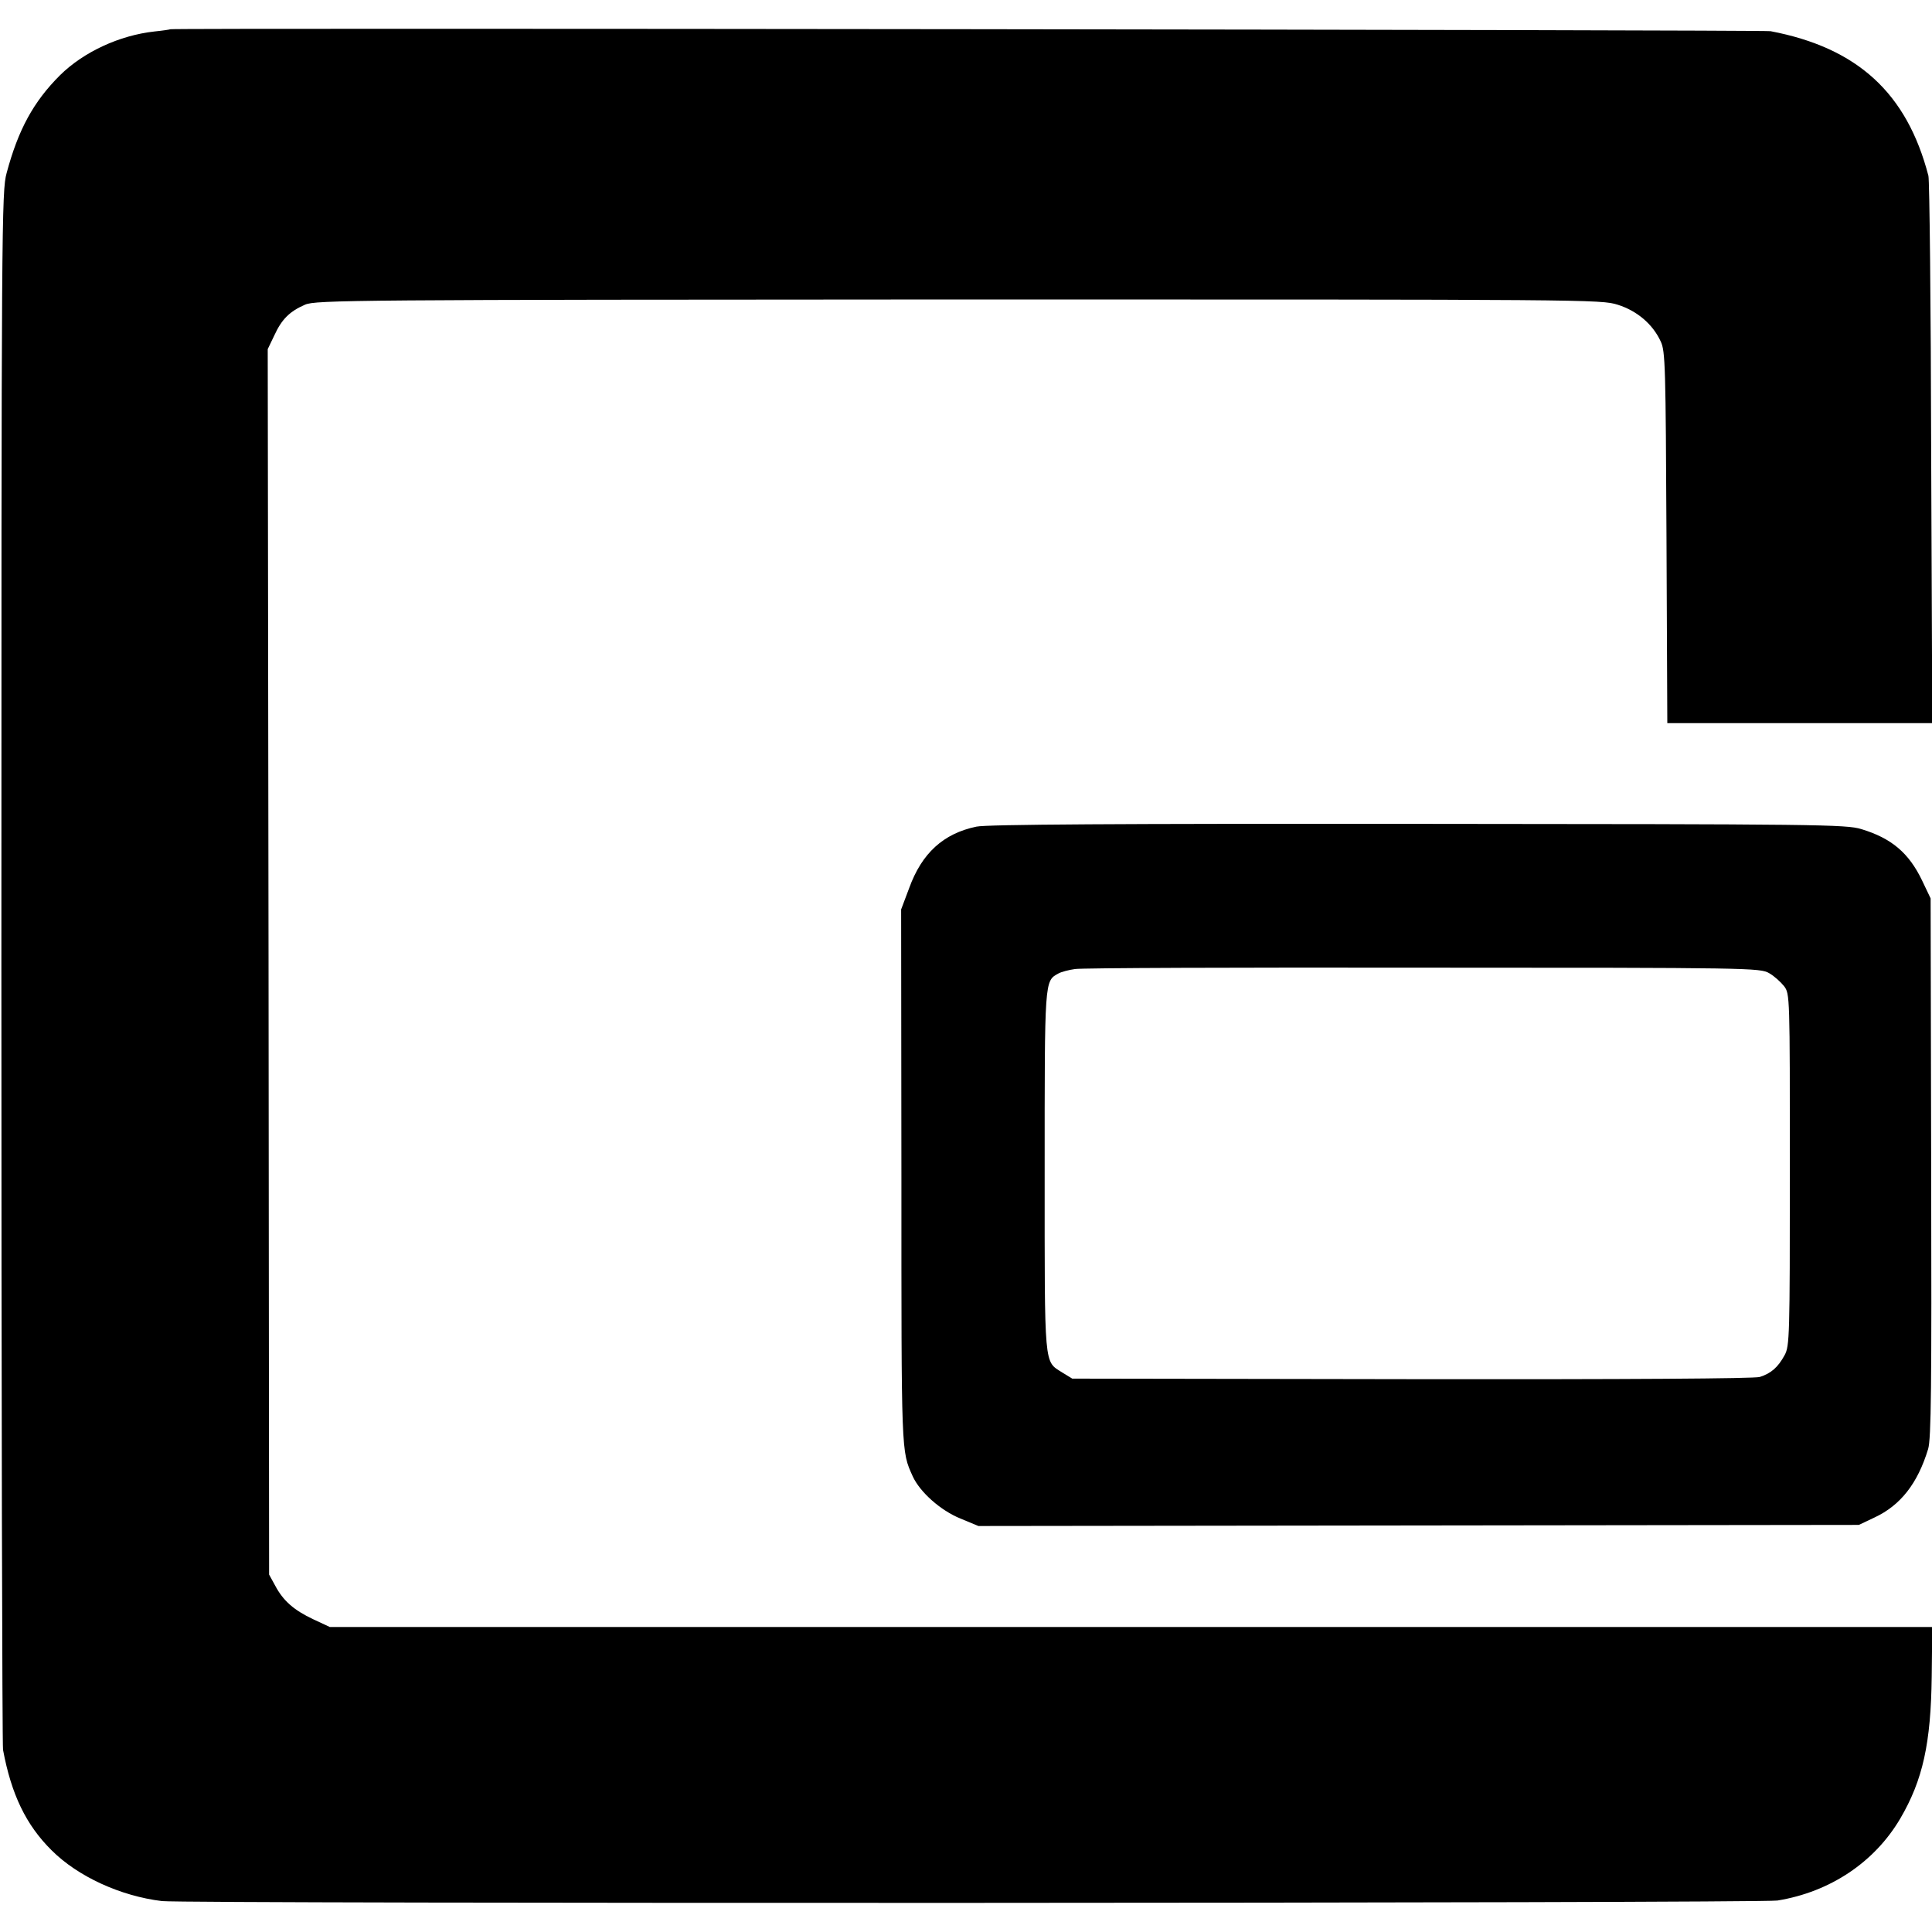
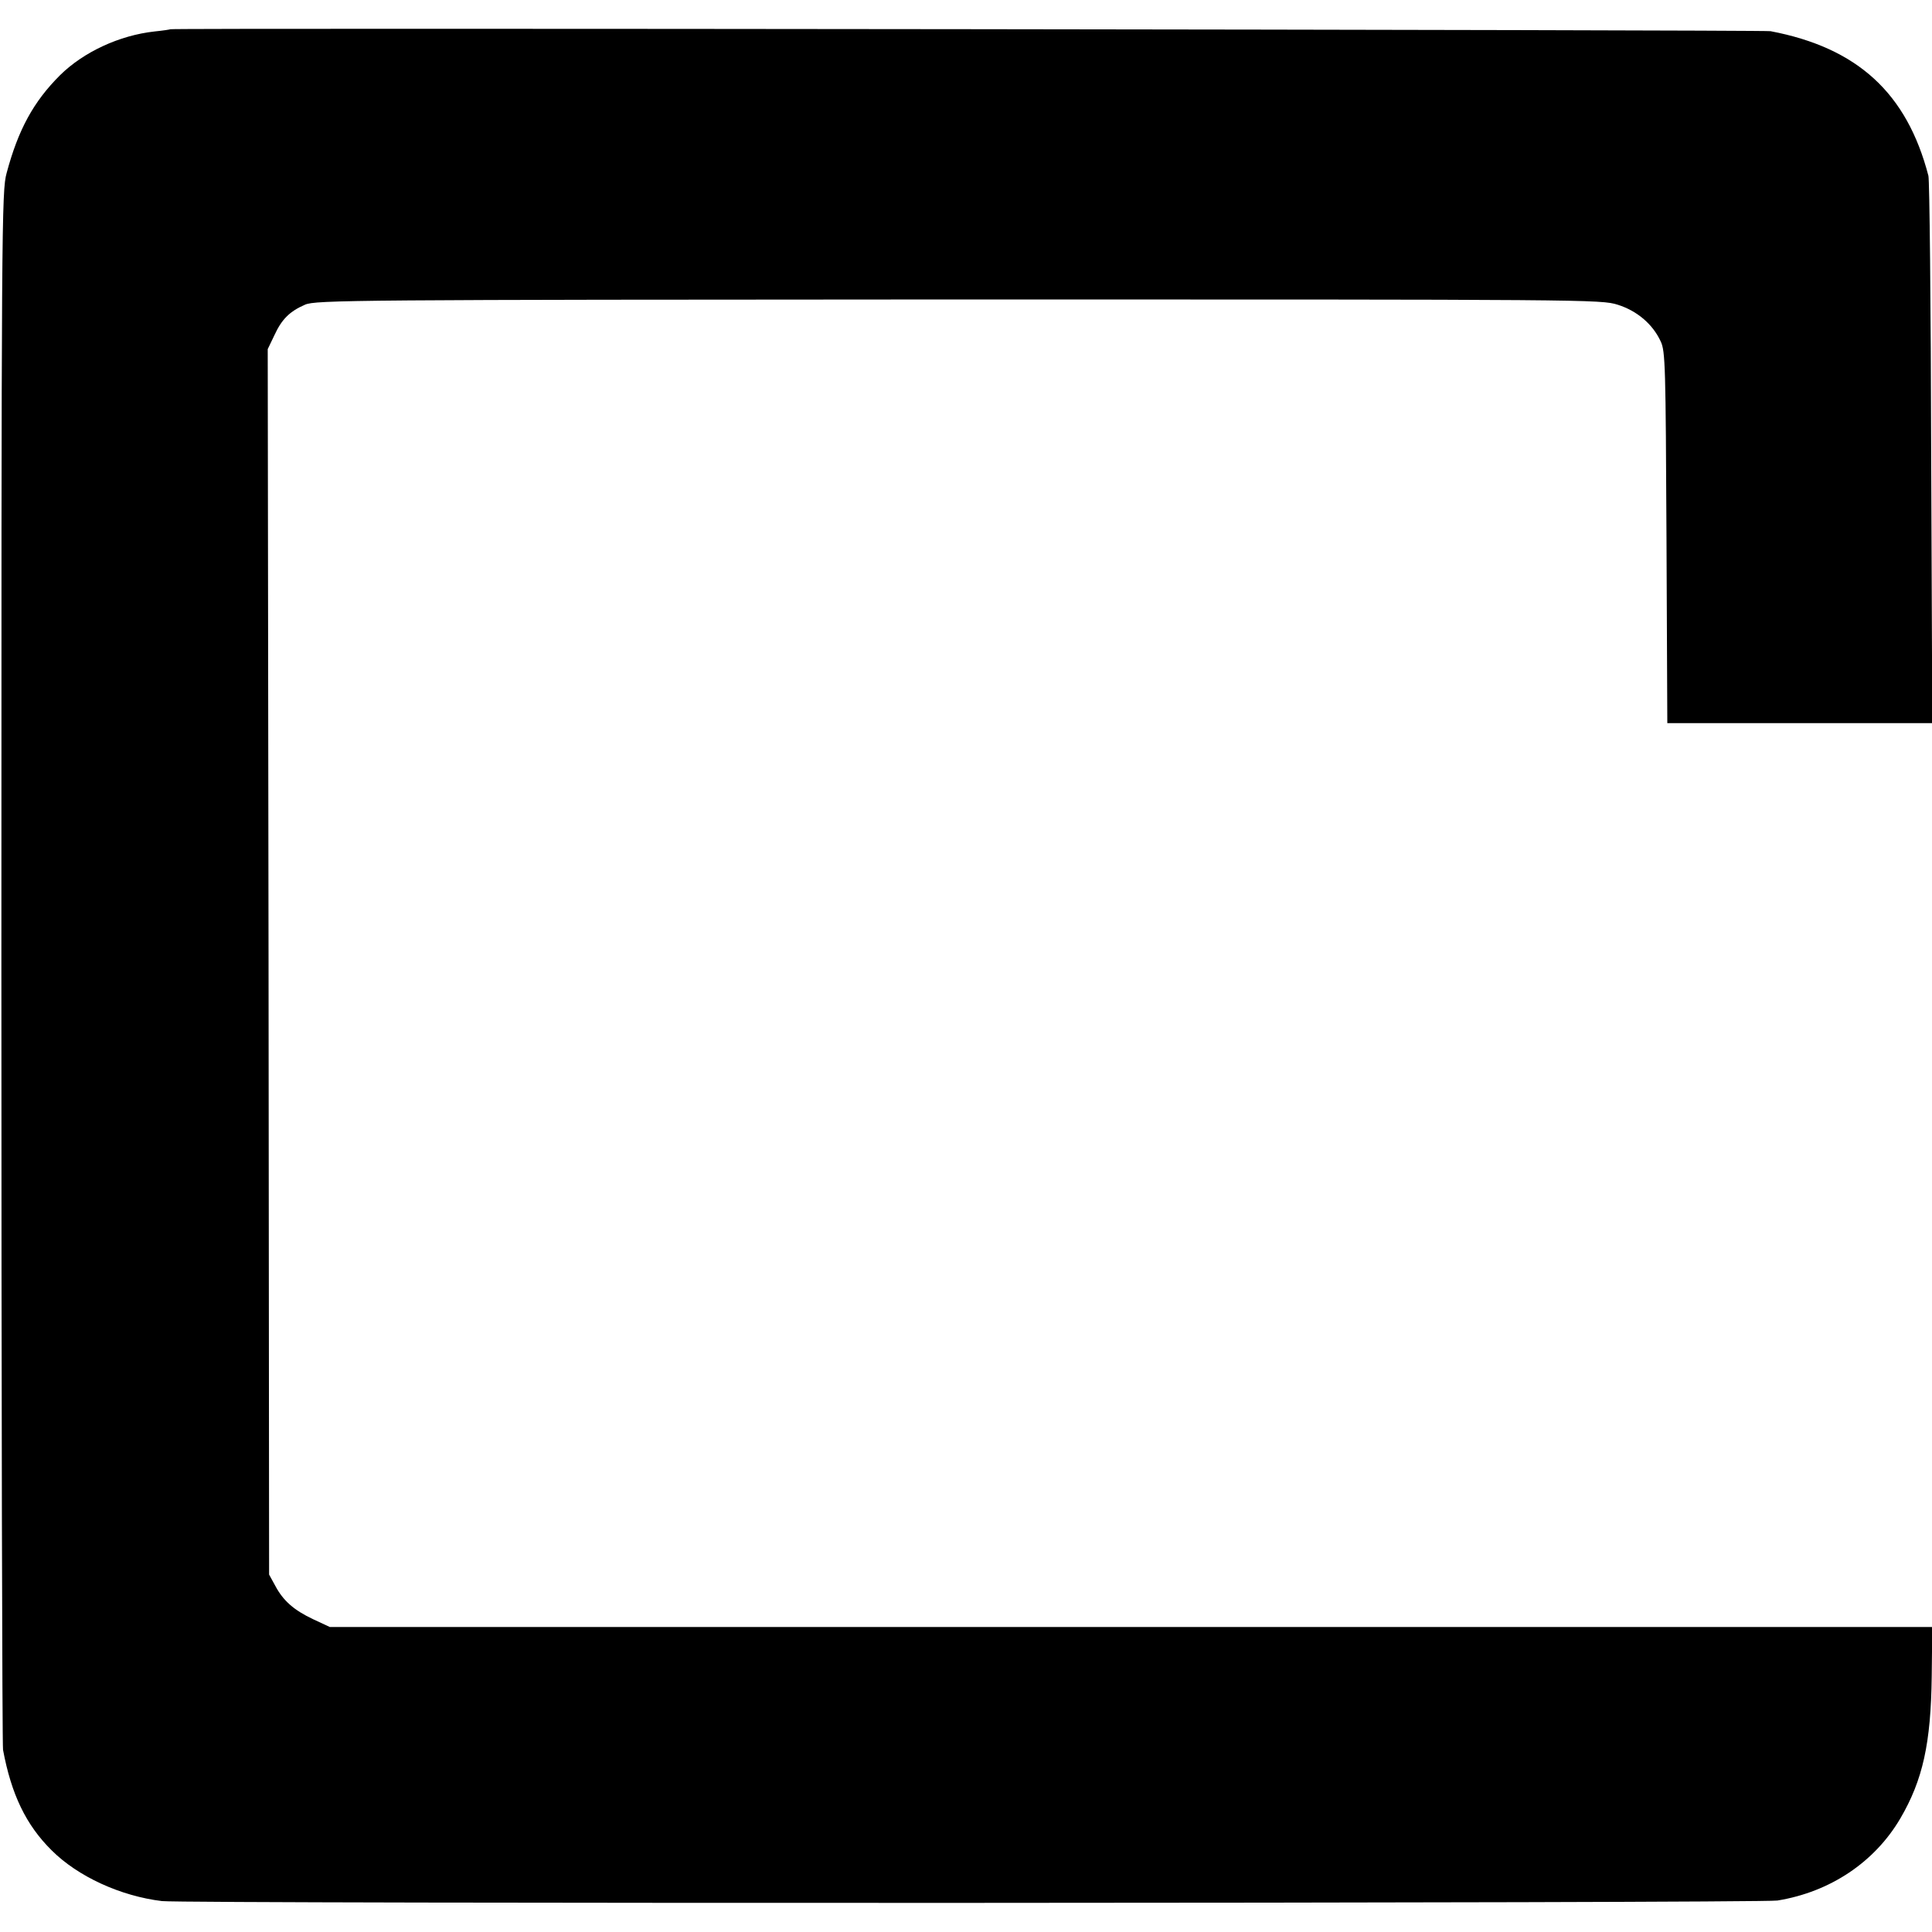
<svg xmlns="http://www.w3.org/2000/svg" version="1.0" width="700pt" height="700pt" viewBox="0 0 700 700" preserveAspectRatio="xMidYMid meet">
  <g transform="translate(0,700) scale(0.1,-0.1)" fill="#000000" stroke="none">
    <path d="M617 6894 c-1 -1 -27 -5 -57 -8 -127 -14 -257 -74 -343 -159 -96 -96 -151 -197 -193 -354 -18 -65 -19 -172 -19 -2873 0 -1543 3 -2821 6 -2840 30 -161 83 -272 176 -364 95 -95 250 -166 400 -184 86 -10 5792 -8 5853 2 191 31 352 139 445 297 82 140 111 273 114 515 l2 179 -2903 0 -2903 0 -60 28 c-70 33 -109 67 -138 122 l-22 40 -2 2220 -3 2220 24 50 c27 59 56 87 111 111 38 17 177 18 2367 19 2289 0 2328 0 2389 -19 70 -22 127 -70 156 -133 17 -35 18 -91 21 -710 l3 -673 480 0 480 0 -4 978 c-1 537 -6 990 -10 1005 -78 300 -257 464 -572 524 -26 5 -5793 12 -5798 7z" />
-     <path d="M3538 4005 c-120 -25 -198 -96 -244 -223 l-29 -77 1 -970 c0 -1009 -1 -991 41 -1084 26 -57 101 -124 173 -153 l65 -27 1595 2 1595 2 57 27 c94 44 156 123 194 248 11 37 13 221 11 1020 l-2 975 -31 65 c-48 100 -111 153 -220 186 -55 17 -155 18 -1606 19 -1087 1 -1563 -2 -1600 -10z m2872 -531 c18 -10 42 -32 54 -47 21 -28 21 -33 21 -665 0 -605 -1 -639 -19 -672 -24 -44 -49 -66 -90 -79 -20 -6 -475 -9 -1261 -8 l-1230 2 -36 22 c-67 43 -64 8 -64 728 0 699 -1 690 50 718 11 6 38 13 60 16 22 4 589 6 1261 5 1187 0 1222 -1 1254 -20z" />
  </g>
</svg>